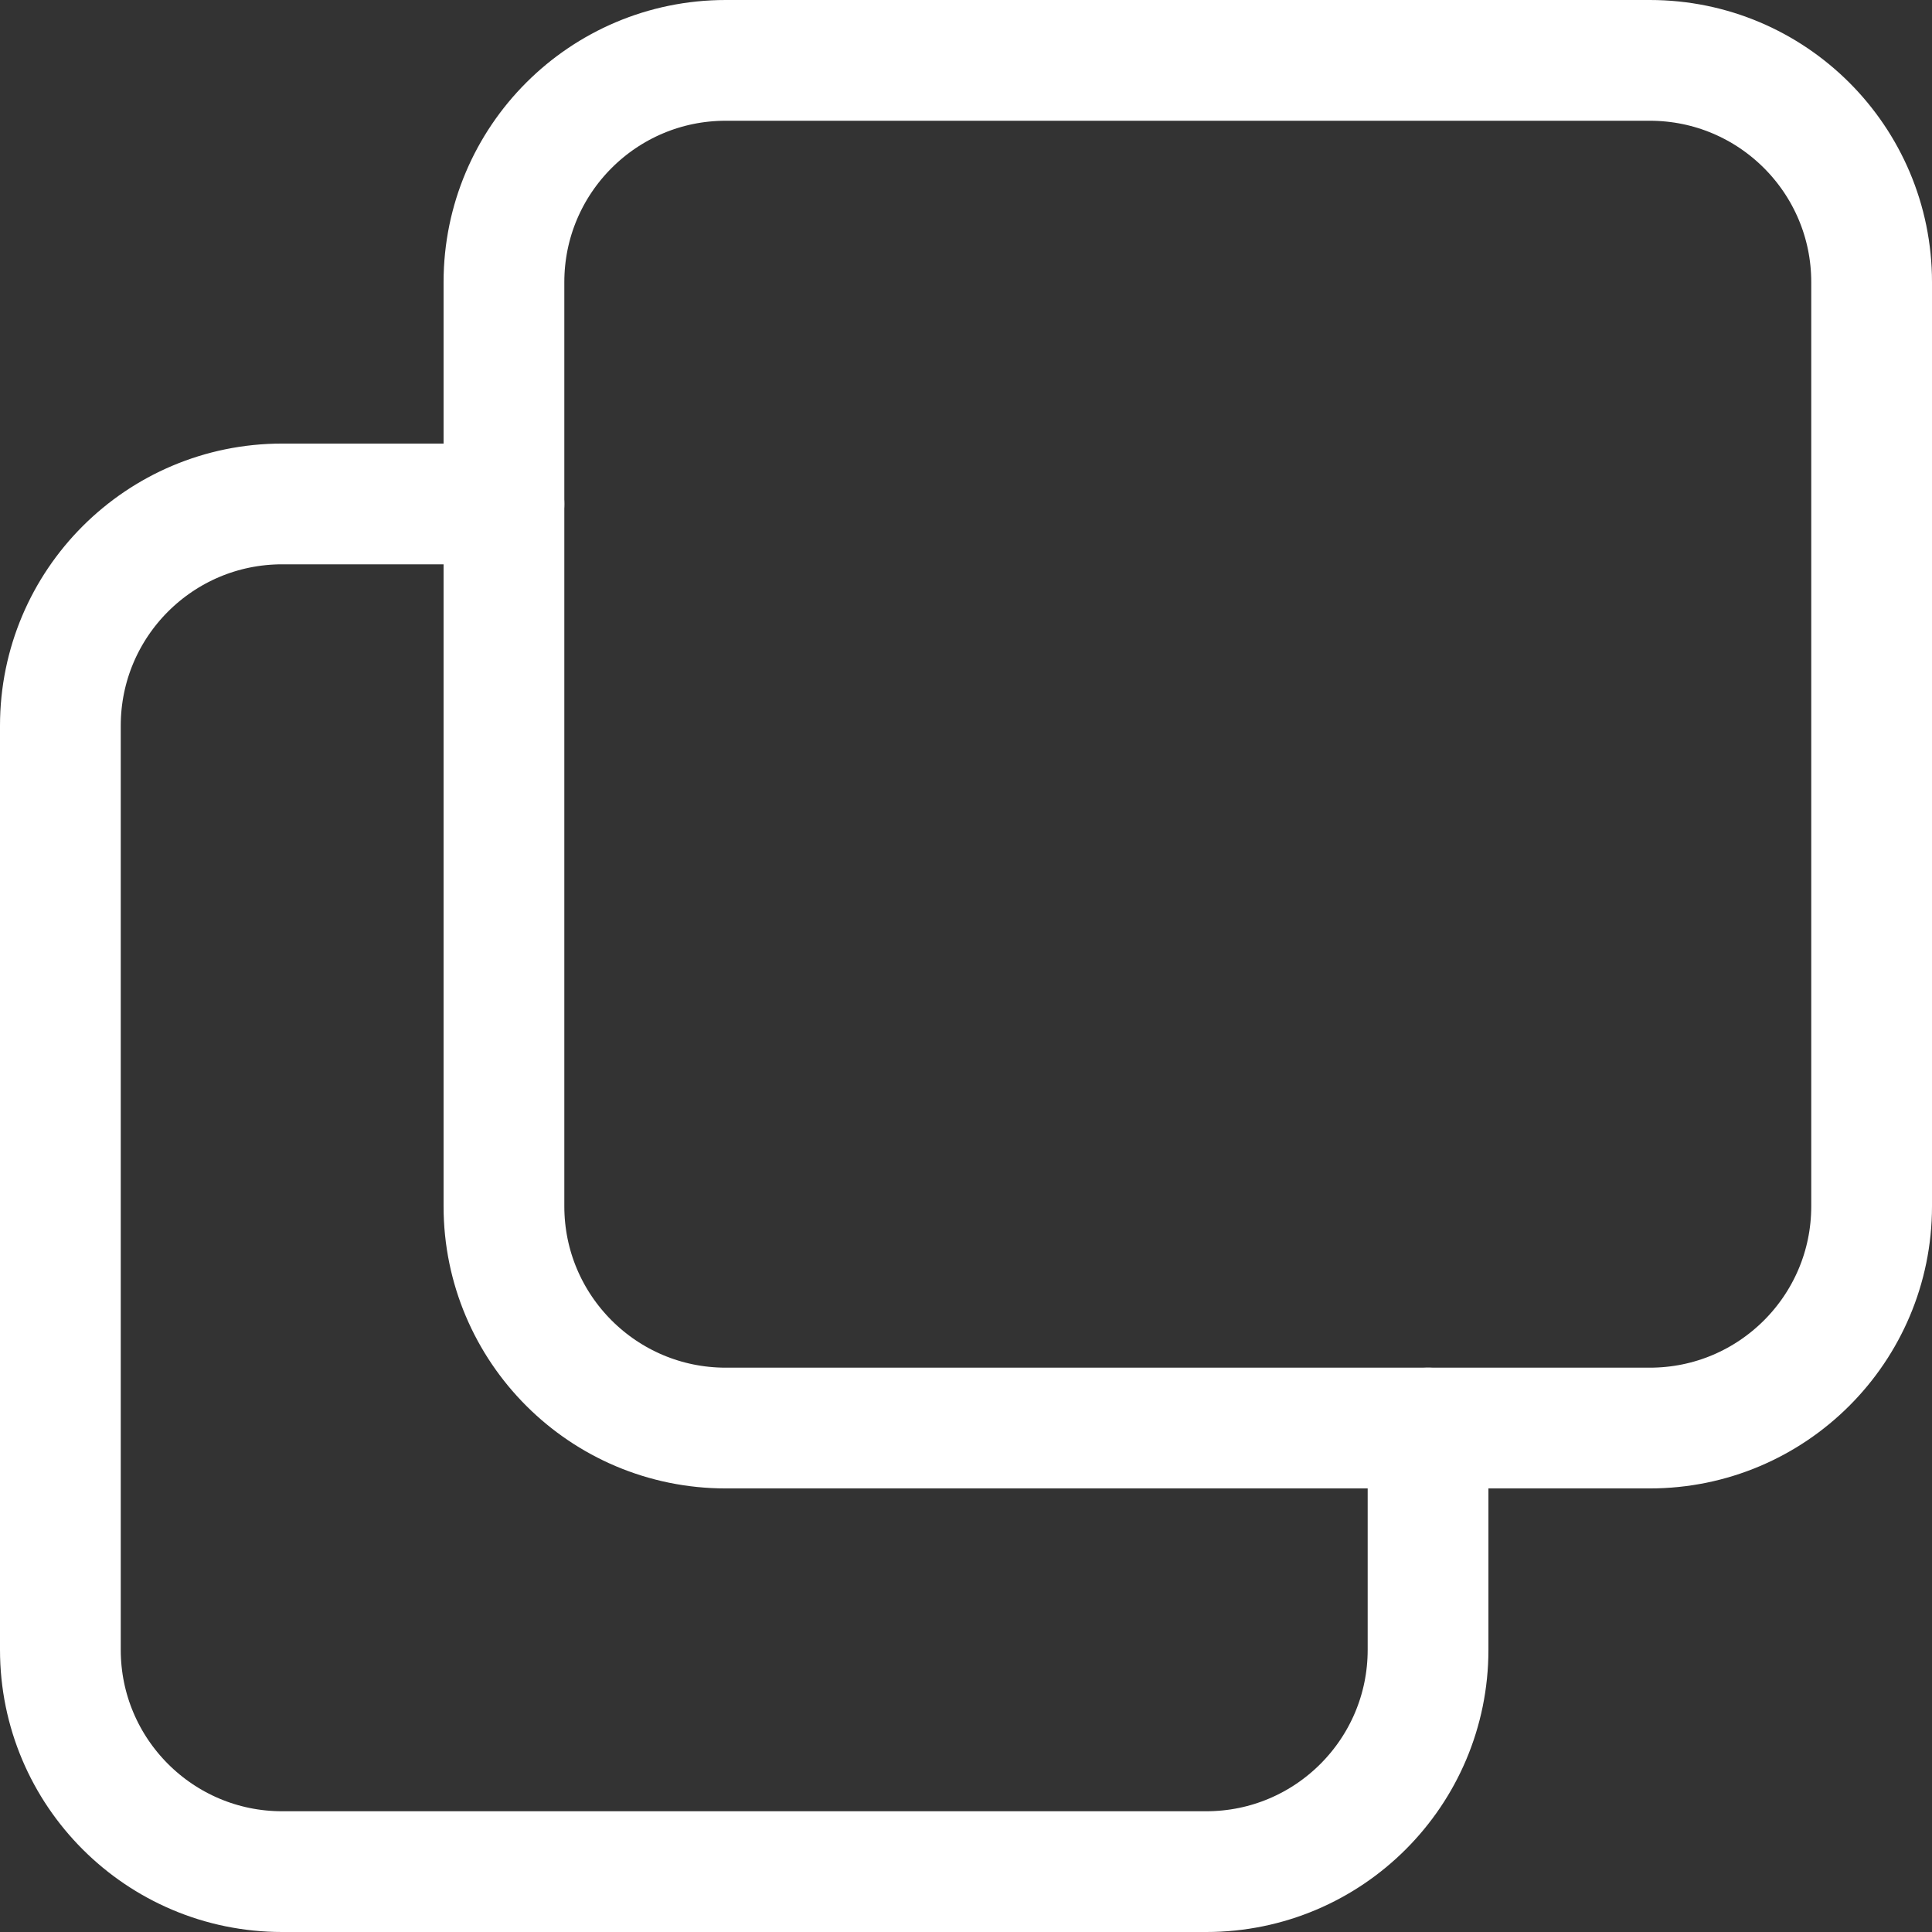
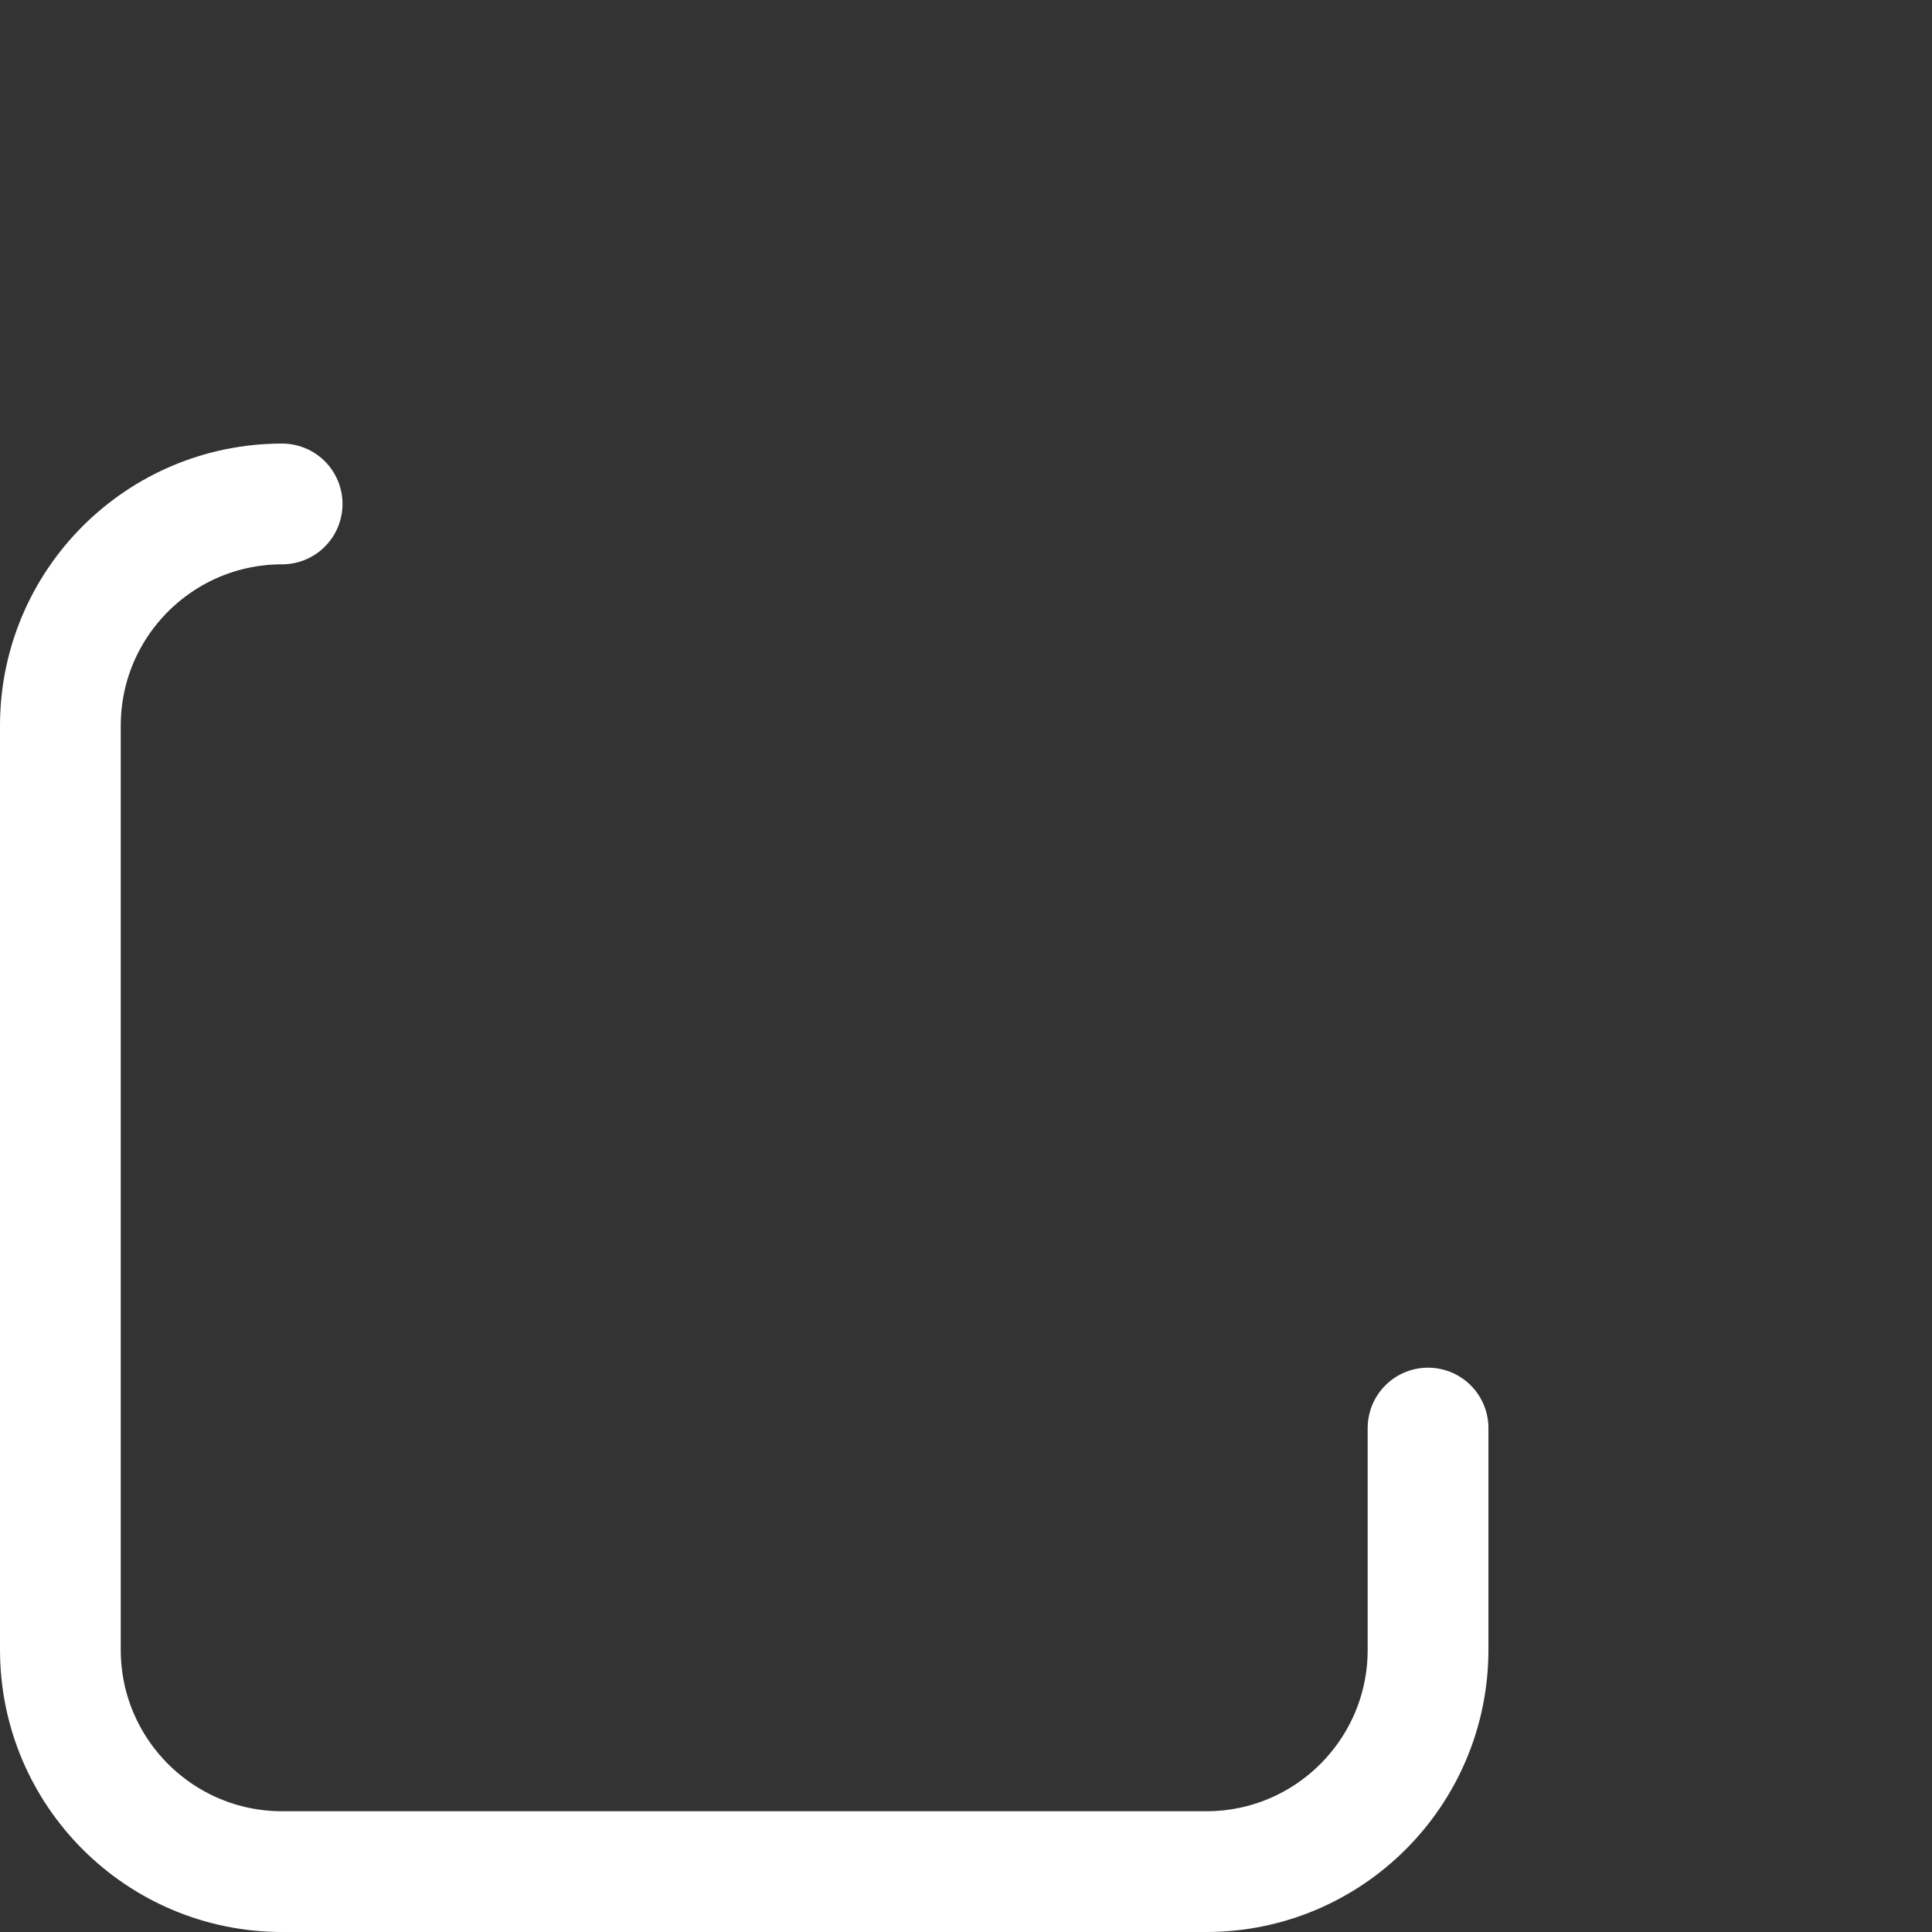
<svg xmlns="http://www.w3.org/2000/svg" width="32" height="32" viewBox="0 0 32 32" fill="none">
  <rect x="0" y="0" width="32" height="32" fill="#333333" stroke="none" />
-   <path d="M23.653 23.653V27.326C23.653 29.355 22.008 31 19.98 31H4.673C2.645 31 1 29.355 1 27.326V12.02C1 9.991 2.645 8.347 4.673 8.347L8.347 8.347" stroke="white" stroke-width="2" stroke-linecap="round" stroke-linejoin="round" />
-   <path d="M27.326 1H12.02C9.992 1 8.347 2.645 8.347 4.673V19.98C8.347 22.008 9.992 23.653 12.02 23.653H27.326C29.355 23.653 31 22.008 31 19.98V4.673C31 2.645 29.355 1 27.326 1Z" stroke="white" stroke-width="2" stroke-linecap="round" stroke-linejoin="round" />
+   <path d="M23.653 23.653V27.326C23.653 29.355 22.008 31 19.98 31H4.673C2.645 31 1 29.355 1 27.326V12.02C1 9.991 2.645 8.347 4.673 8.347" stroke="white" stroke-width="2" stroke-linecap="round" stroke-linejoin="round" />
</svg>